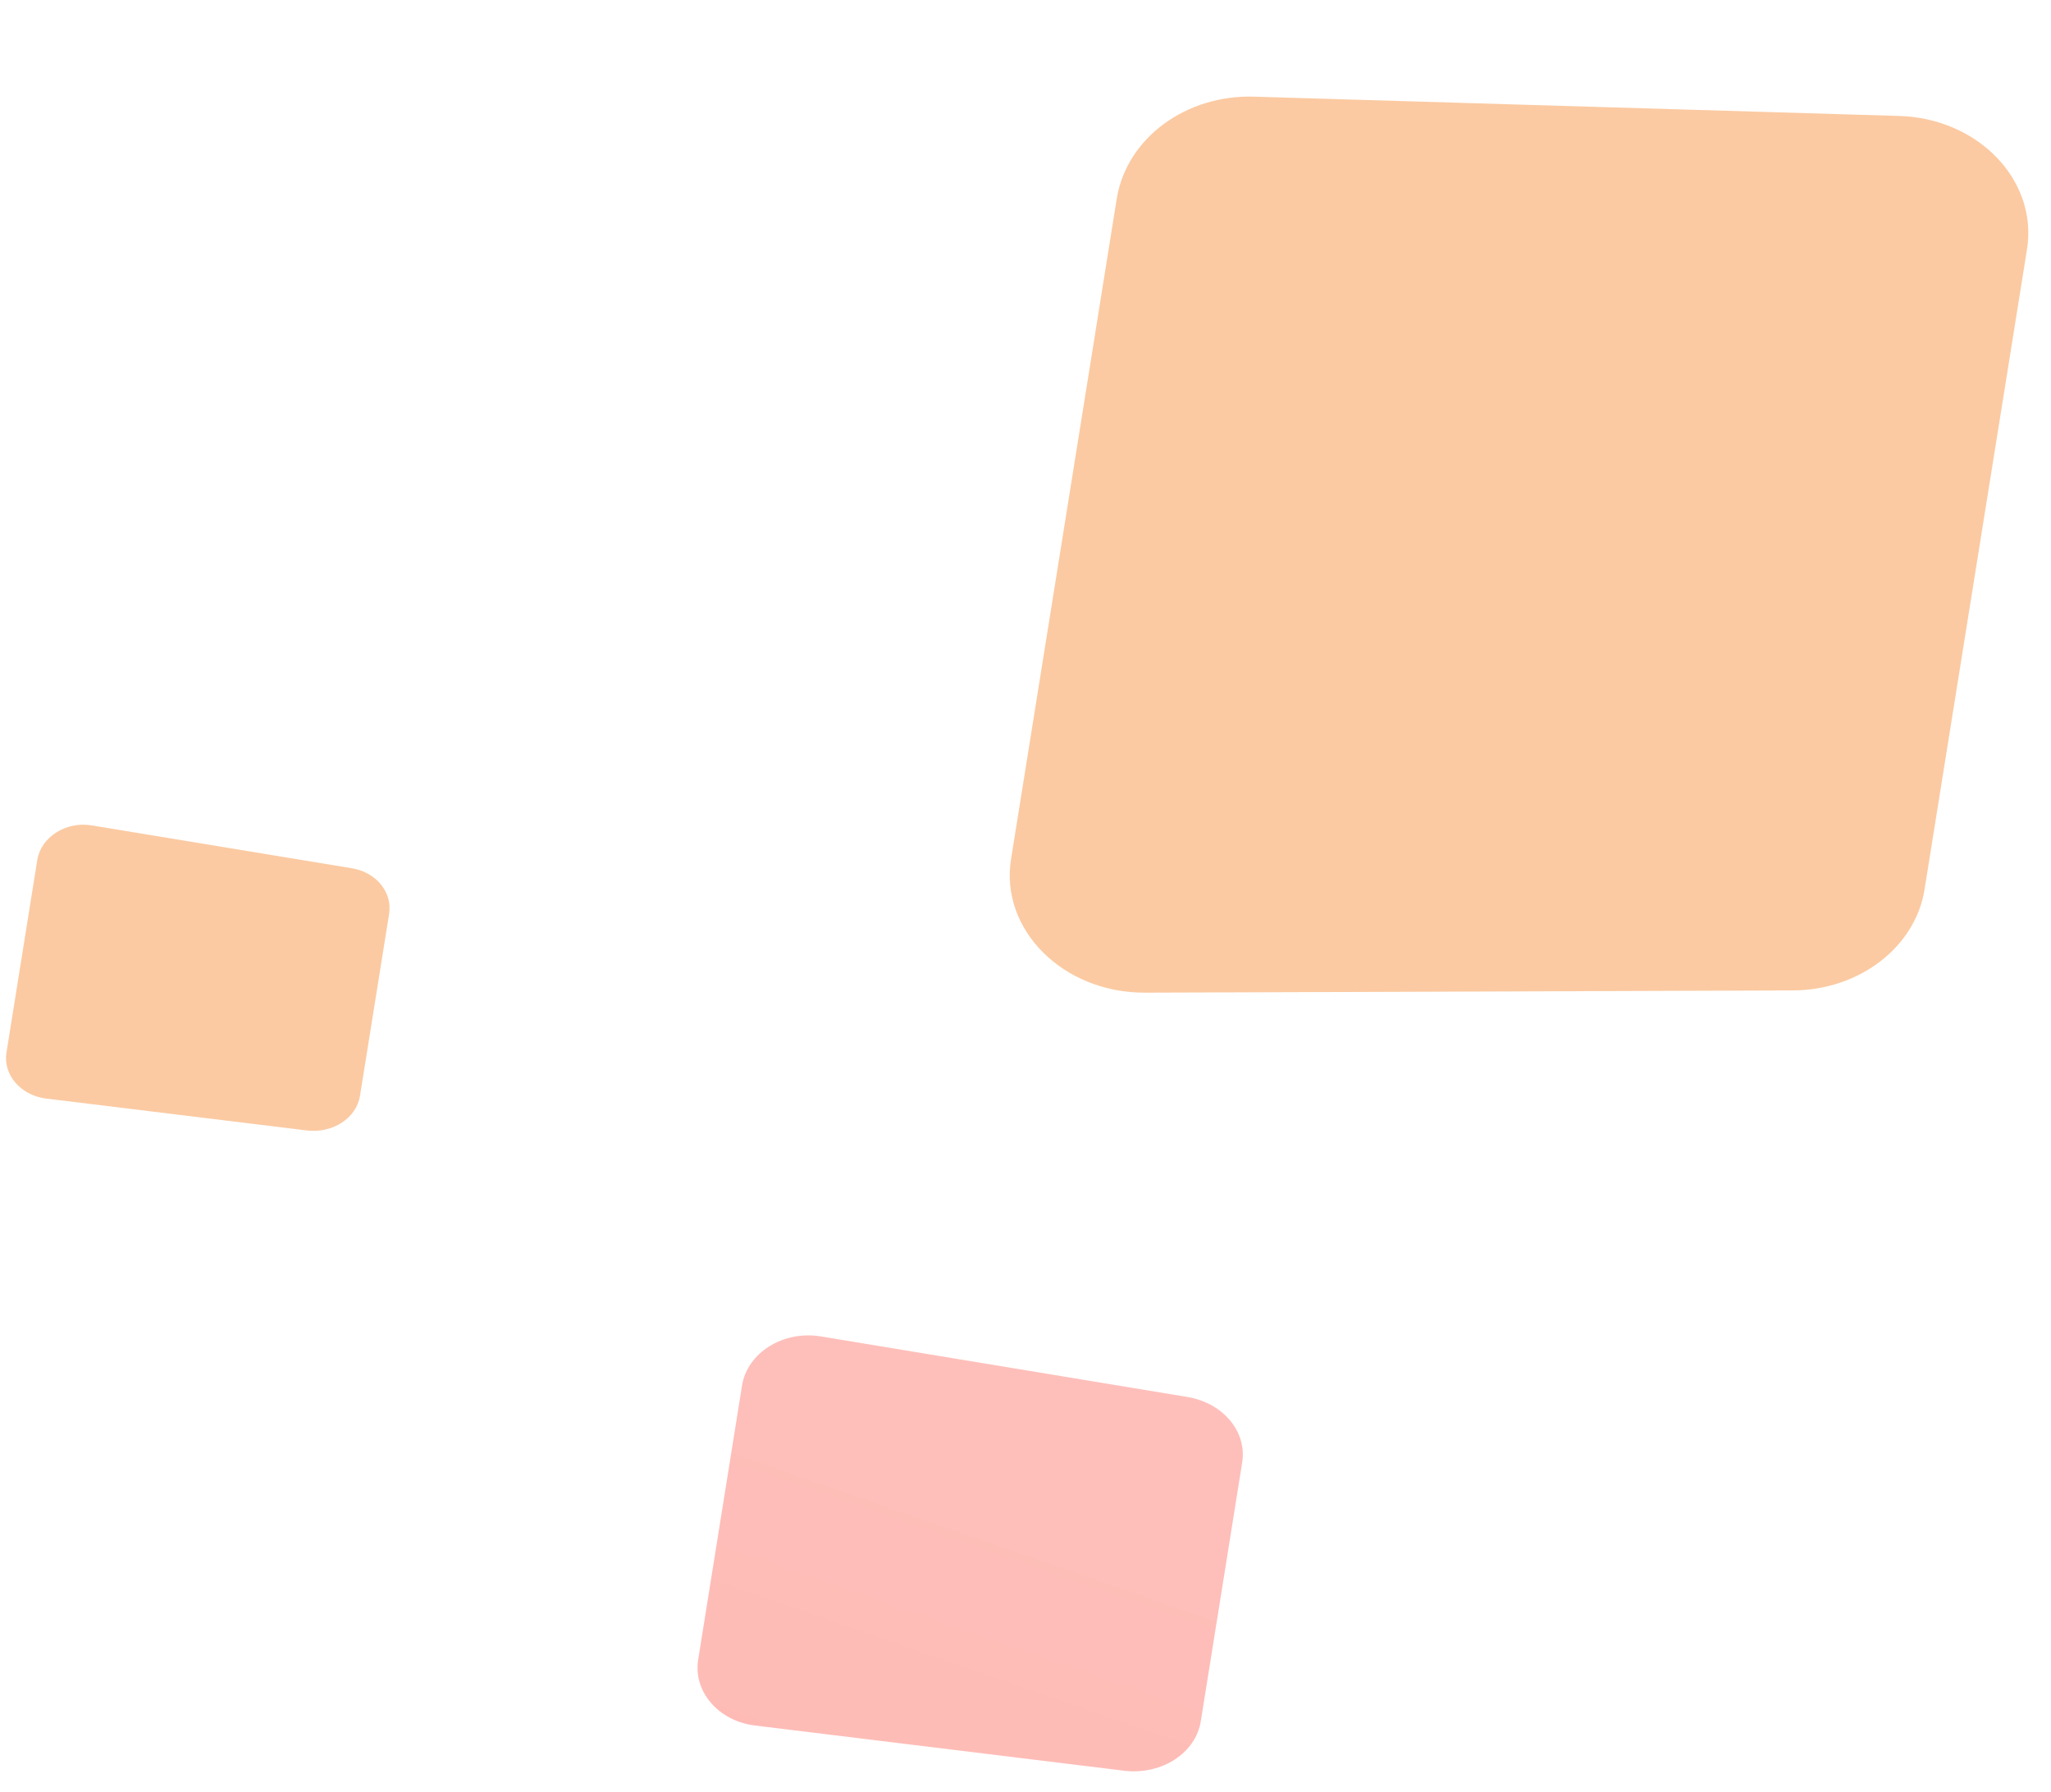
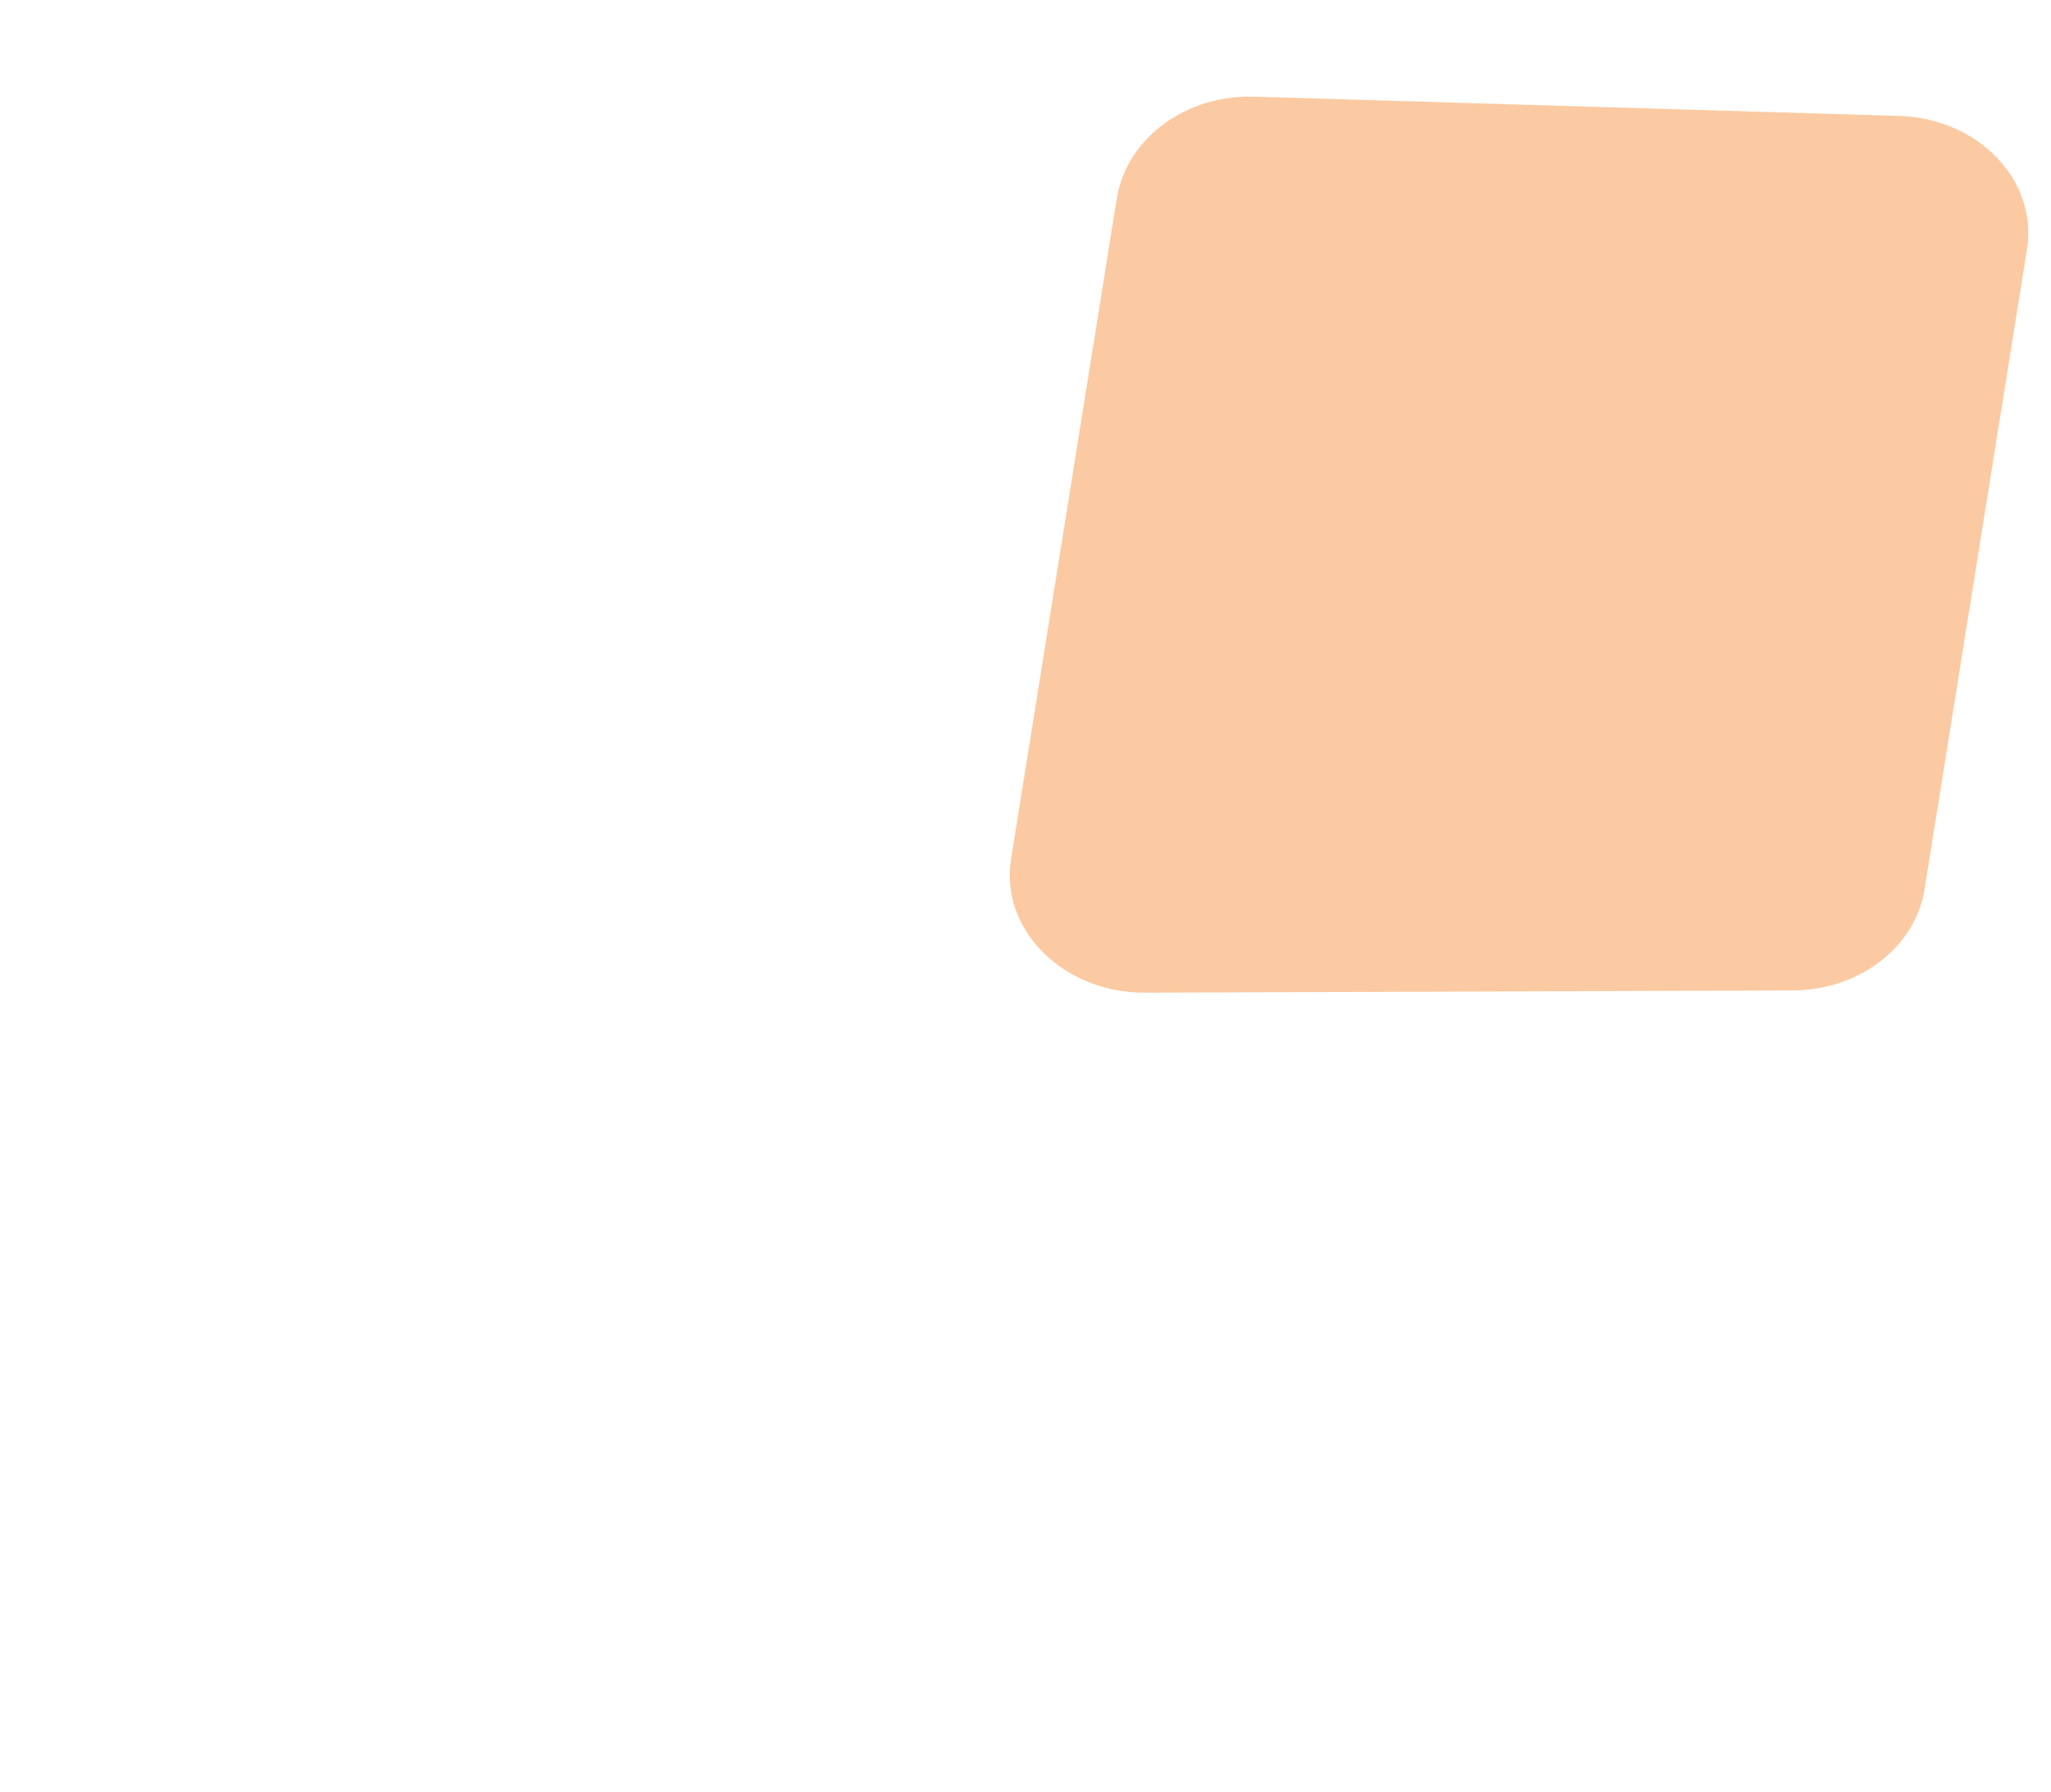
<svg xmlns="http://www.w3.org/2000/svg" width="79" height="69" viewBox="0 0 79 69" fill="none">
-   <path opacity="0.5" d="M46.252 66.288L47.846 56.329C48.036 55.139 47.124 54.052 45.774 53.807L31.602 51.466C30.159 51.237 28.784 52.097 28.581 53.365L26.892 63.919C26.697 65.134 27.661 66.281 29.082 66.454L43.35 68.201C44.775 68.349 46.057 67.503 46.252 66.288Z" fill="url(#paint0_linear)" />
-   <path opacity="0.5" d="M13.866 42.205L14.988 35.195C15.12 34.367 14.492 33.578 13.519 33.433L3.55 31.791C2.552 31.616 1.578 32.235 1.437 33.115L0.249 40.538C0.112 41.392 0.8 42.188 1.776 42.308L11.812 43.536C12.818 43.659 13.729 43.058 13.866 42.205Z" fill="#F99746" />
  <path opacity="0.5" d="M48.322 3.723L73.133 4.465C76.198 4.55 78.501 6.942 78.075 9.606L74.129 34.257C73.773 36.481 71.606 38.142 69.04 38.144L44.096 38.23C40.955 38.241 38.508 35.805 38.943 33.089L43.021 7.611C43.419 5.312 45.679 3.637 48.322 3.723Z" fill="#F99746" />
  <defs>
    <linearGradient id="paint0_linear" x1="25.3" y1="86.453" x2="50.613" y2="13.734" gradientUnits="userSpaceOnUse">
      <stop stop-color="#FE7062" />
      <stop offset="1" stop-color="#FF928E" />
    </linearGradient>
  </defs>
</svg>